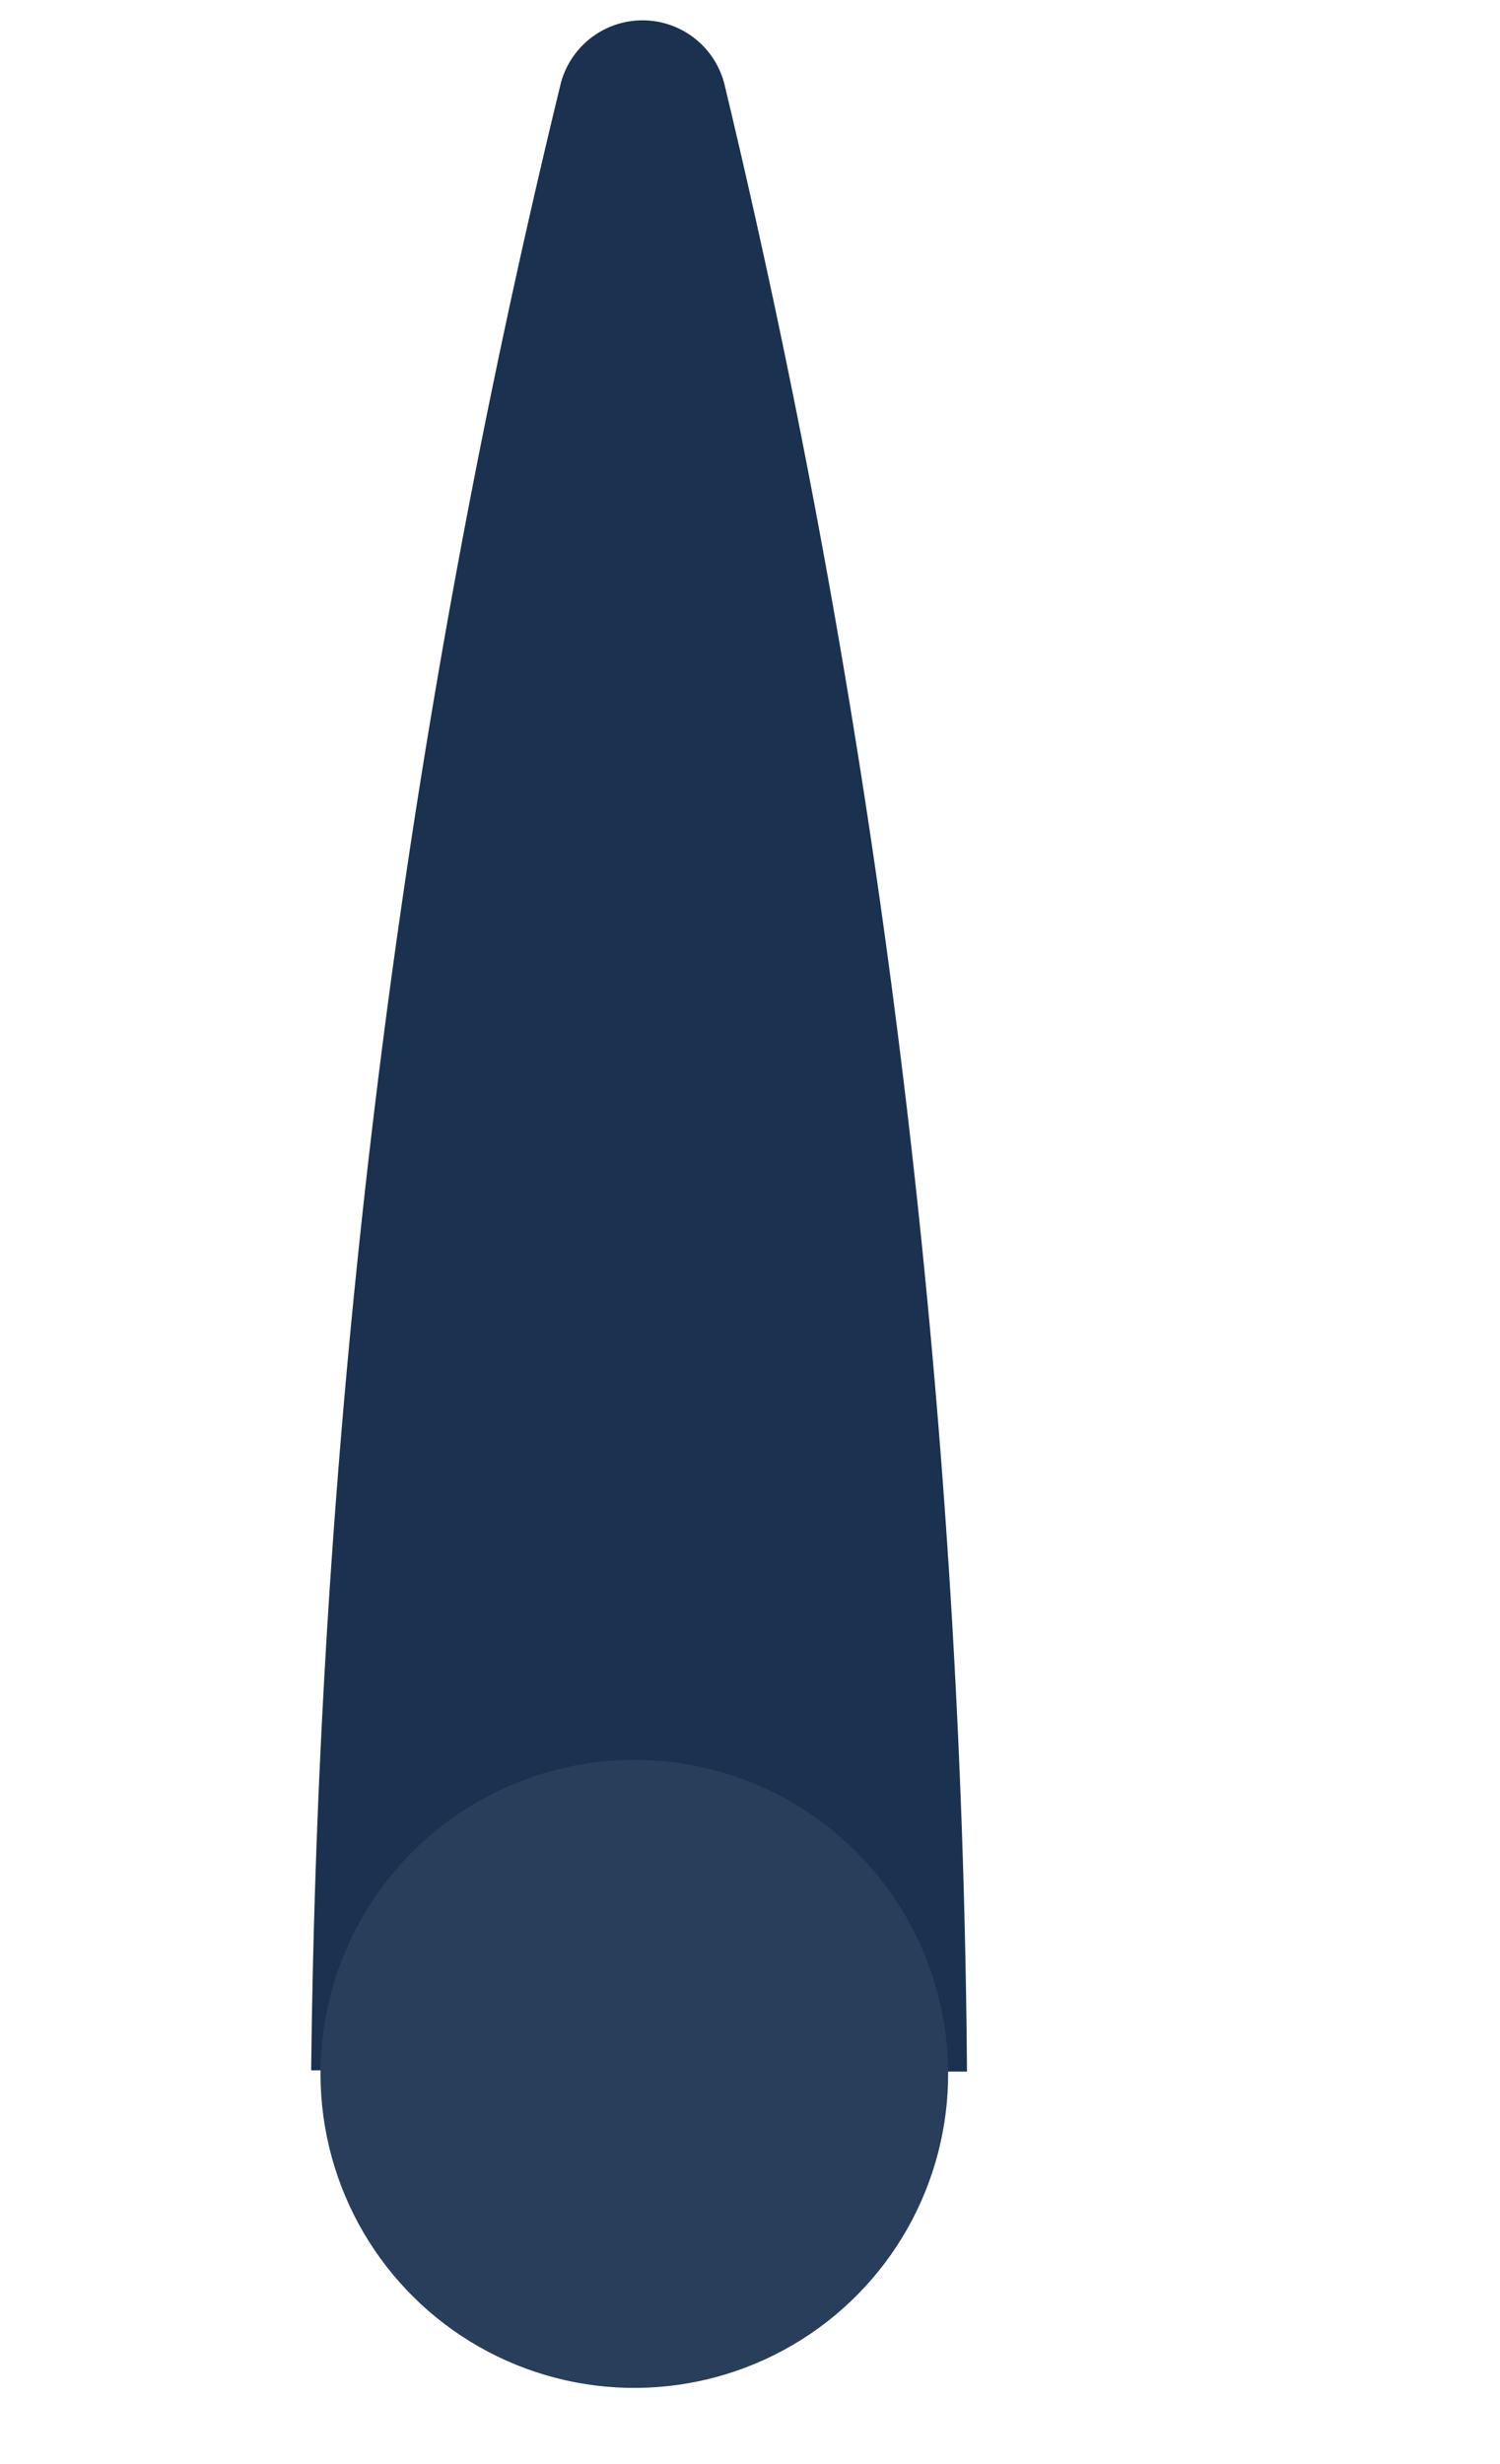
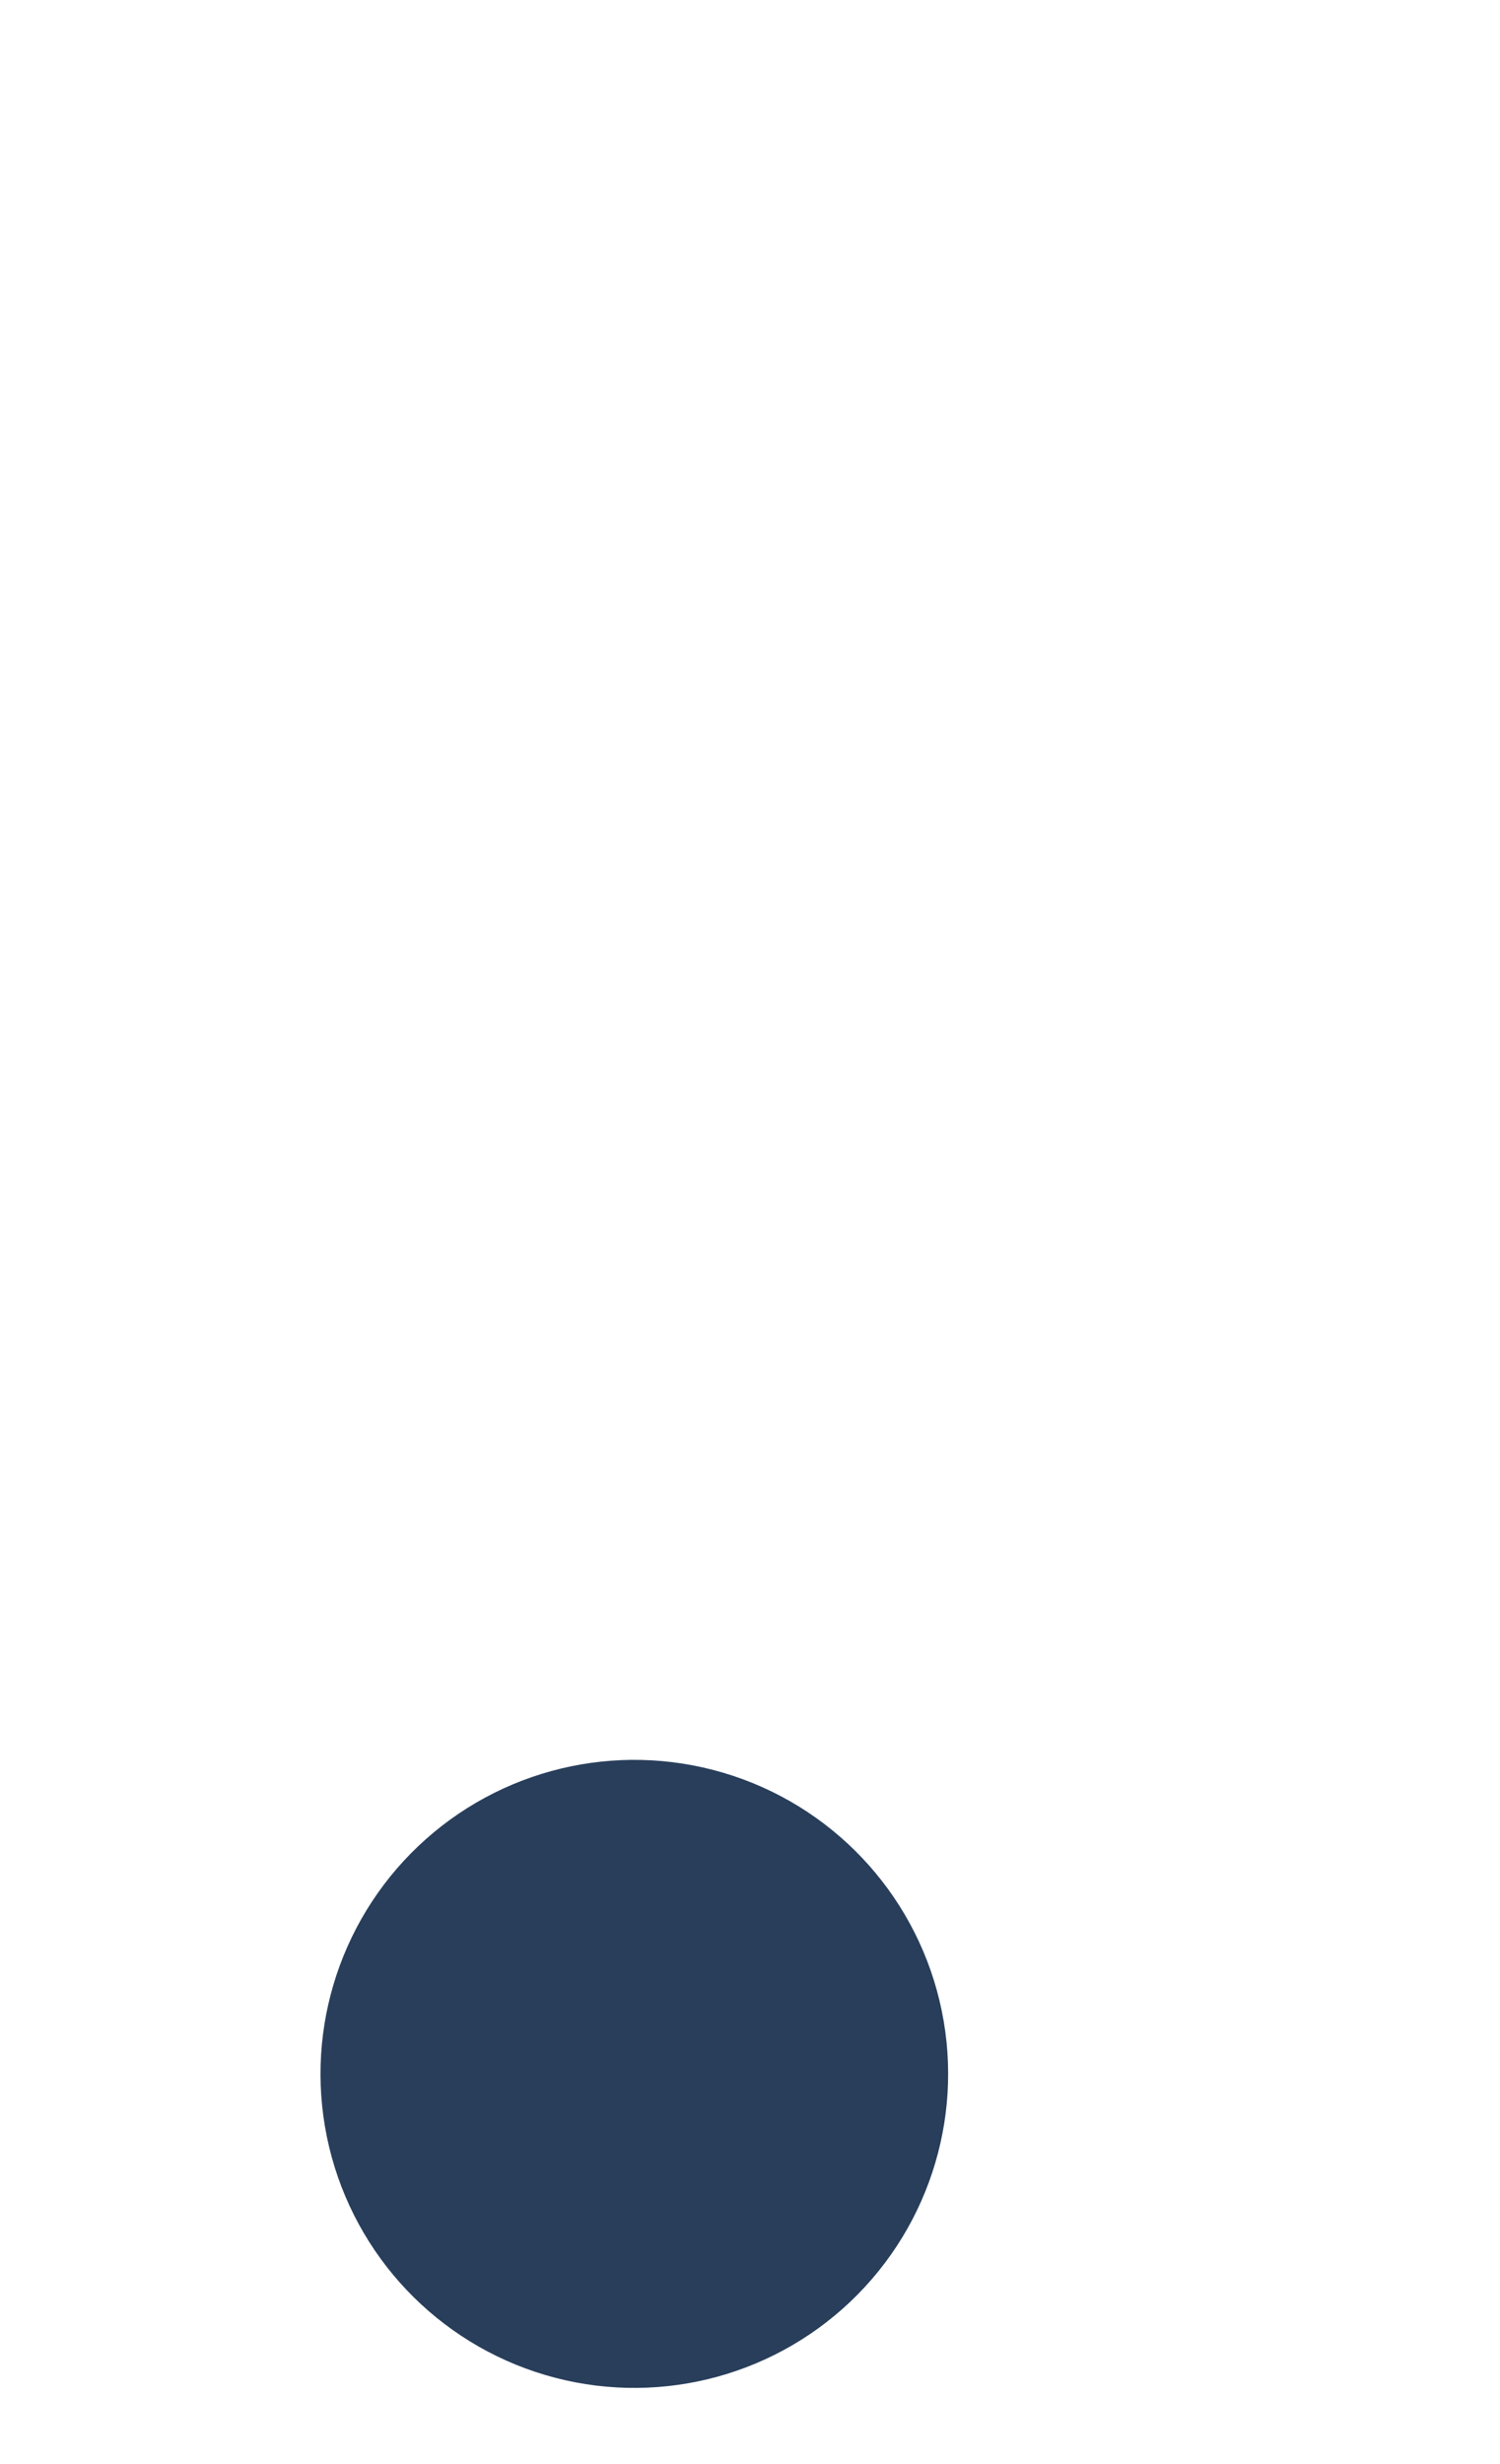
<svg xmlns="http://www.w3.org/2000/svg" width="50.188" height="82.394" viewBox="0 0 50.188 82.394">
  <g transform="translate(-183.063 -6.374)">
-     <path d="M35.062,55.108a294.1,294.1,0,0,0,61.35-26.619A2.827,2.827,0,0,0,94.86,23.2,294.407,294.407,0,0,0,28.871,34.057Z" transform="translate(152.62 93.609) rotate(-73.5)" fill="#1a3150" />
    <circle cx="10.5" cy="10.5" r="10.5" transform="translate(191.237 82.804) rotate(-73.5)" fill="#283e5b" />
  </g>
</svg>